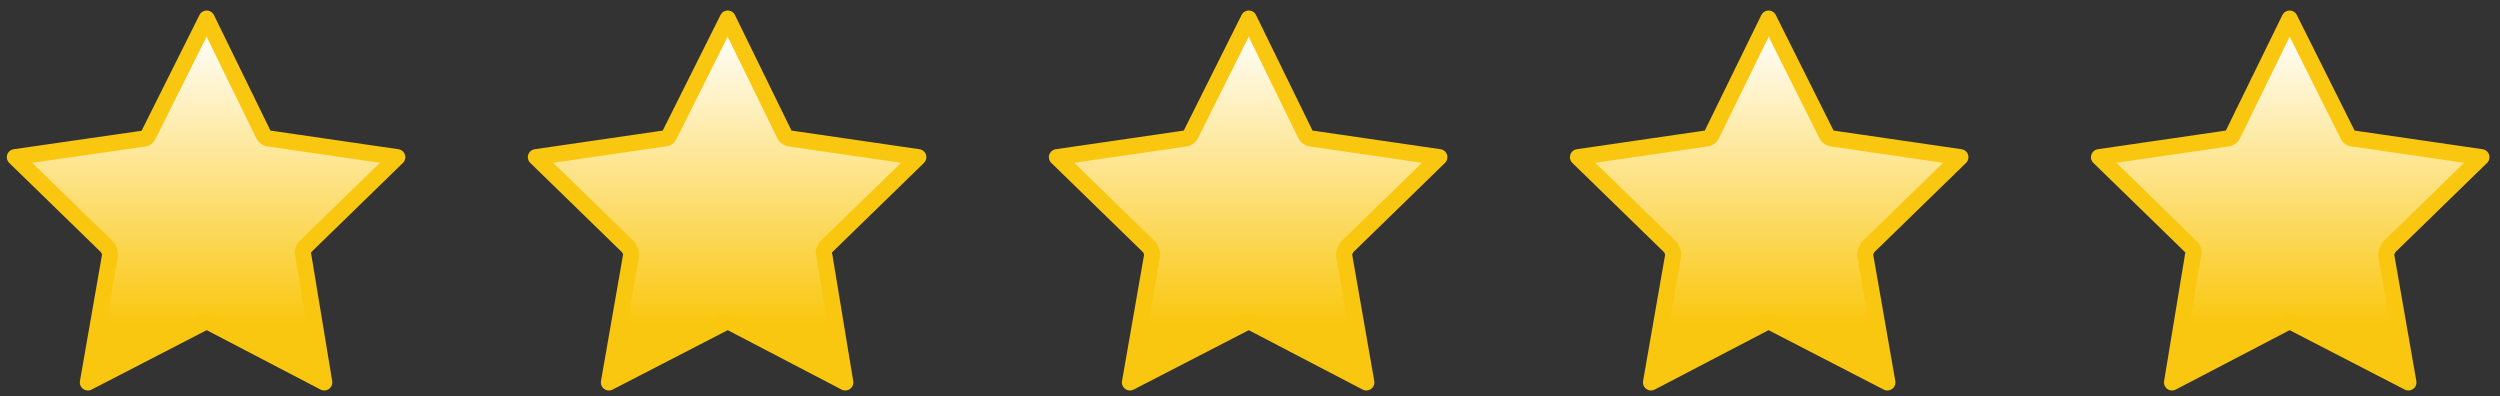
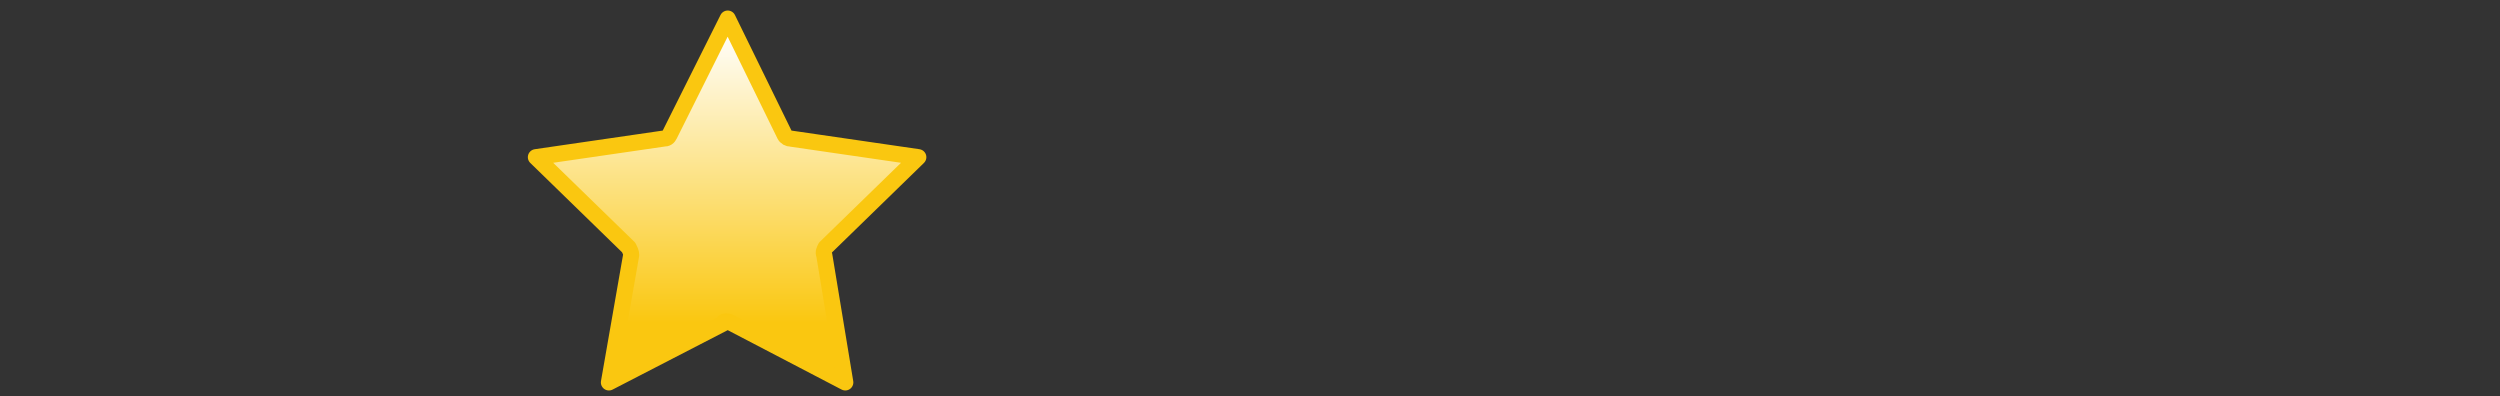
<svg xmlns="http://www.w3.org/2000/svg" version="1.2" viewBox="0 0 202 32" width="202" height="32">
  <rect x="0" y="0" width="202" height="32" fill="#333333" stroke="none" />
  <title>Group 261</title>
  <defs>
    <linearGradient id="g1" x2="1" gradientUnits="userSpaceOnUse" gradientTransform="matrix(0,-23.814,25.041,0,16.67,26.06)">
      <stop offset="0" stop-color="#fac710" />
      <stop offset="1" stop-color="#ffffff" />
    </linearGradient>
    <linearGradient id="g2" x2="1" gradientUnits="userSpaceOnUse" gradientTransform="matrix(0,-23.814,25.041,0,58.762,26.06)">
      <stop offset="0" stop-color="#fac710" />
      <stop offset="1" stop-color="#ffffff" />
    </linearGradient>
    <linearGradient id="g3" x2="1" gradientUnits="userSpaceOnUse" gradientTransform="matrix(0,-23.814,25.041,0,100.855,26.06)">
      <stop offset="0" stop-color="#fac710" />
      <stop offset="1" stop-color="#ffffff" />
    </linearGradient>
    <linearGradient id="g4" x2="1" gradientUnits="userSpaceOnUse" gradientTransform="matrix(0,-23.814,25.041,0,142.947,26.06)">
      <stop offset="0" stop-color="#fac710" />
      <stop offset="1" stop-color="#ffffff" />
    </linearGradient>
    <linearGradient id="g5" x2="1" gradientUnits="userSpaceOnUse" gradientTransform="matrix(0,-23.814,25.04,0,185.039,26.06)">
      <stop offset="0" stop-color="#fac710" />
      <stop offset="1" stop-color="#ffffff" />
    </linearGradient>
  </defs>
  <style>
		.s0 { fill: url(#g1);stroke: #fac710;stroke-linecap: round;stroke-linejoin: round;stroke-width: 1.3 } 
		.s1 { fill: url(#g2);stroke: #fac710;stroke-linecap: round;stroke-linejoin: round;stroke-width: 1.3 } 
		.s2 { fill: url(#g3);stroke: #fac710;stroke-linecap: round;stroke-linejoin: round;stroke-width: 1.3 } 
		.s3 { fill: url(#g4);stroke: #fac710;stroke-linecap: round;stroke-linejoin: round;stroke-width: 1.3 } 
		.s4 { fill: url(#g5);stroke: #fac710;stroke-linecap: round;stroke-linejoin: round;stroke-width: 1.3 } 
	</style>
-   <path class="s0" d="m21.3 10.9c0.1 0.2 0.3 0.3 0.5 0.3l10.3 1.5-7.5 7.3c-0.1 0.2-0.2 0.4-0.1 0.6l1.7 10.3-9.2-4.8q-0.3-0.2-0.6-0.1v0.1l-9.3 4.8 1.8-10.3c0-0.2-0.1-0.4-0.2-0.6l-7.5-7.3 10.4-1.5c0.2 0 0.3-0.1 0.4-0.3l4.7-9.4z" />
  <path class="s1" d="m63.4 10.9c0.1 0.2 0.3 0.3 0.5 0.3l10.3 1.5-7.5 7.3c-0.1 0.2-0.2 0.4-0.1 0.6l1.7 10.3-9.2-4.8q-0.3-0.2-0.6-0.1v0.1l-9.3 4.8 1.8-10.3c0-0.2-0.1-0.4-0.2-0.6l-7.5-7.3 10.3-1.5c0.3 0 0.4-0.1 0.5-0.3l4.7-9.4z" />
-   <path class="s2" d="m105.5 10.9c0.1 0.2 0.3 0.3 0.5 0.3l10.3 1.5-7.5 7.3c-0.1 0.2-0.2 0.4-0.2 0.6l1.8 10.3-9.2-4.8q-0.3-0.2-0.6-0.1v0.1l-9.3 4.8 1.8-10.3c0-0.2-0.1-0.4-0.2-0.6l-7.5-7.3 10.3-1.5c0.2 0 0.4-0.1 0.5-0.3l4.7-9.4z" />
-   <path class="s3" d="m147.6 10.9c0.1 0.2 0.3 0.3 0.5 0.3l10.3 1.5-7.5 7.3c-0.1 0.2-0.2 0.4-0.2 0.6l1.8 10.3-9.3-4.8q-0.2-0.2-0.5-0.1l-0.1 0.1-9.2 4.8 1.8-10.3c0-0.2-0.1-0.4-0.2-0.6l-7.5-7.3 10.3-1.5c0.2 0 0.4-0.1 0.5-0.3l4.6-9.4z" />
-   <path class="s4" d="m189.7 10.9c0.1 0.2 0.2 0.3 0.5 0.3l10.3 1.5-7.5 7.3c-0.1 0.2-0.2 0.4-0.2 0.6l1.8 10.3-9.3-4.8q-0.2-0.2-0.5-0.1l-0.1 0.1-9.2 4.8 1.7-10.3c0.1-0.2 0-0.4-0.1-0.6l-7.5-7.3 10.3-1.5c0.2 0 0.4-0.1 0.5-0.3l4.6-9.4z" />
</svg>